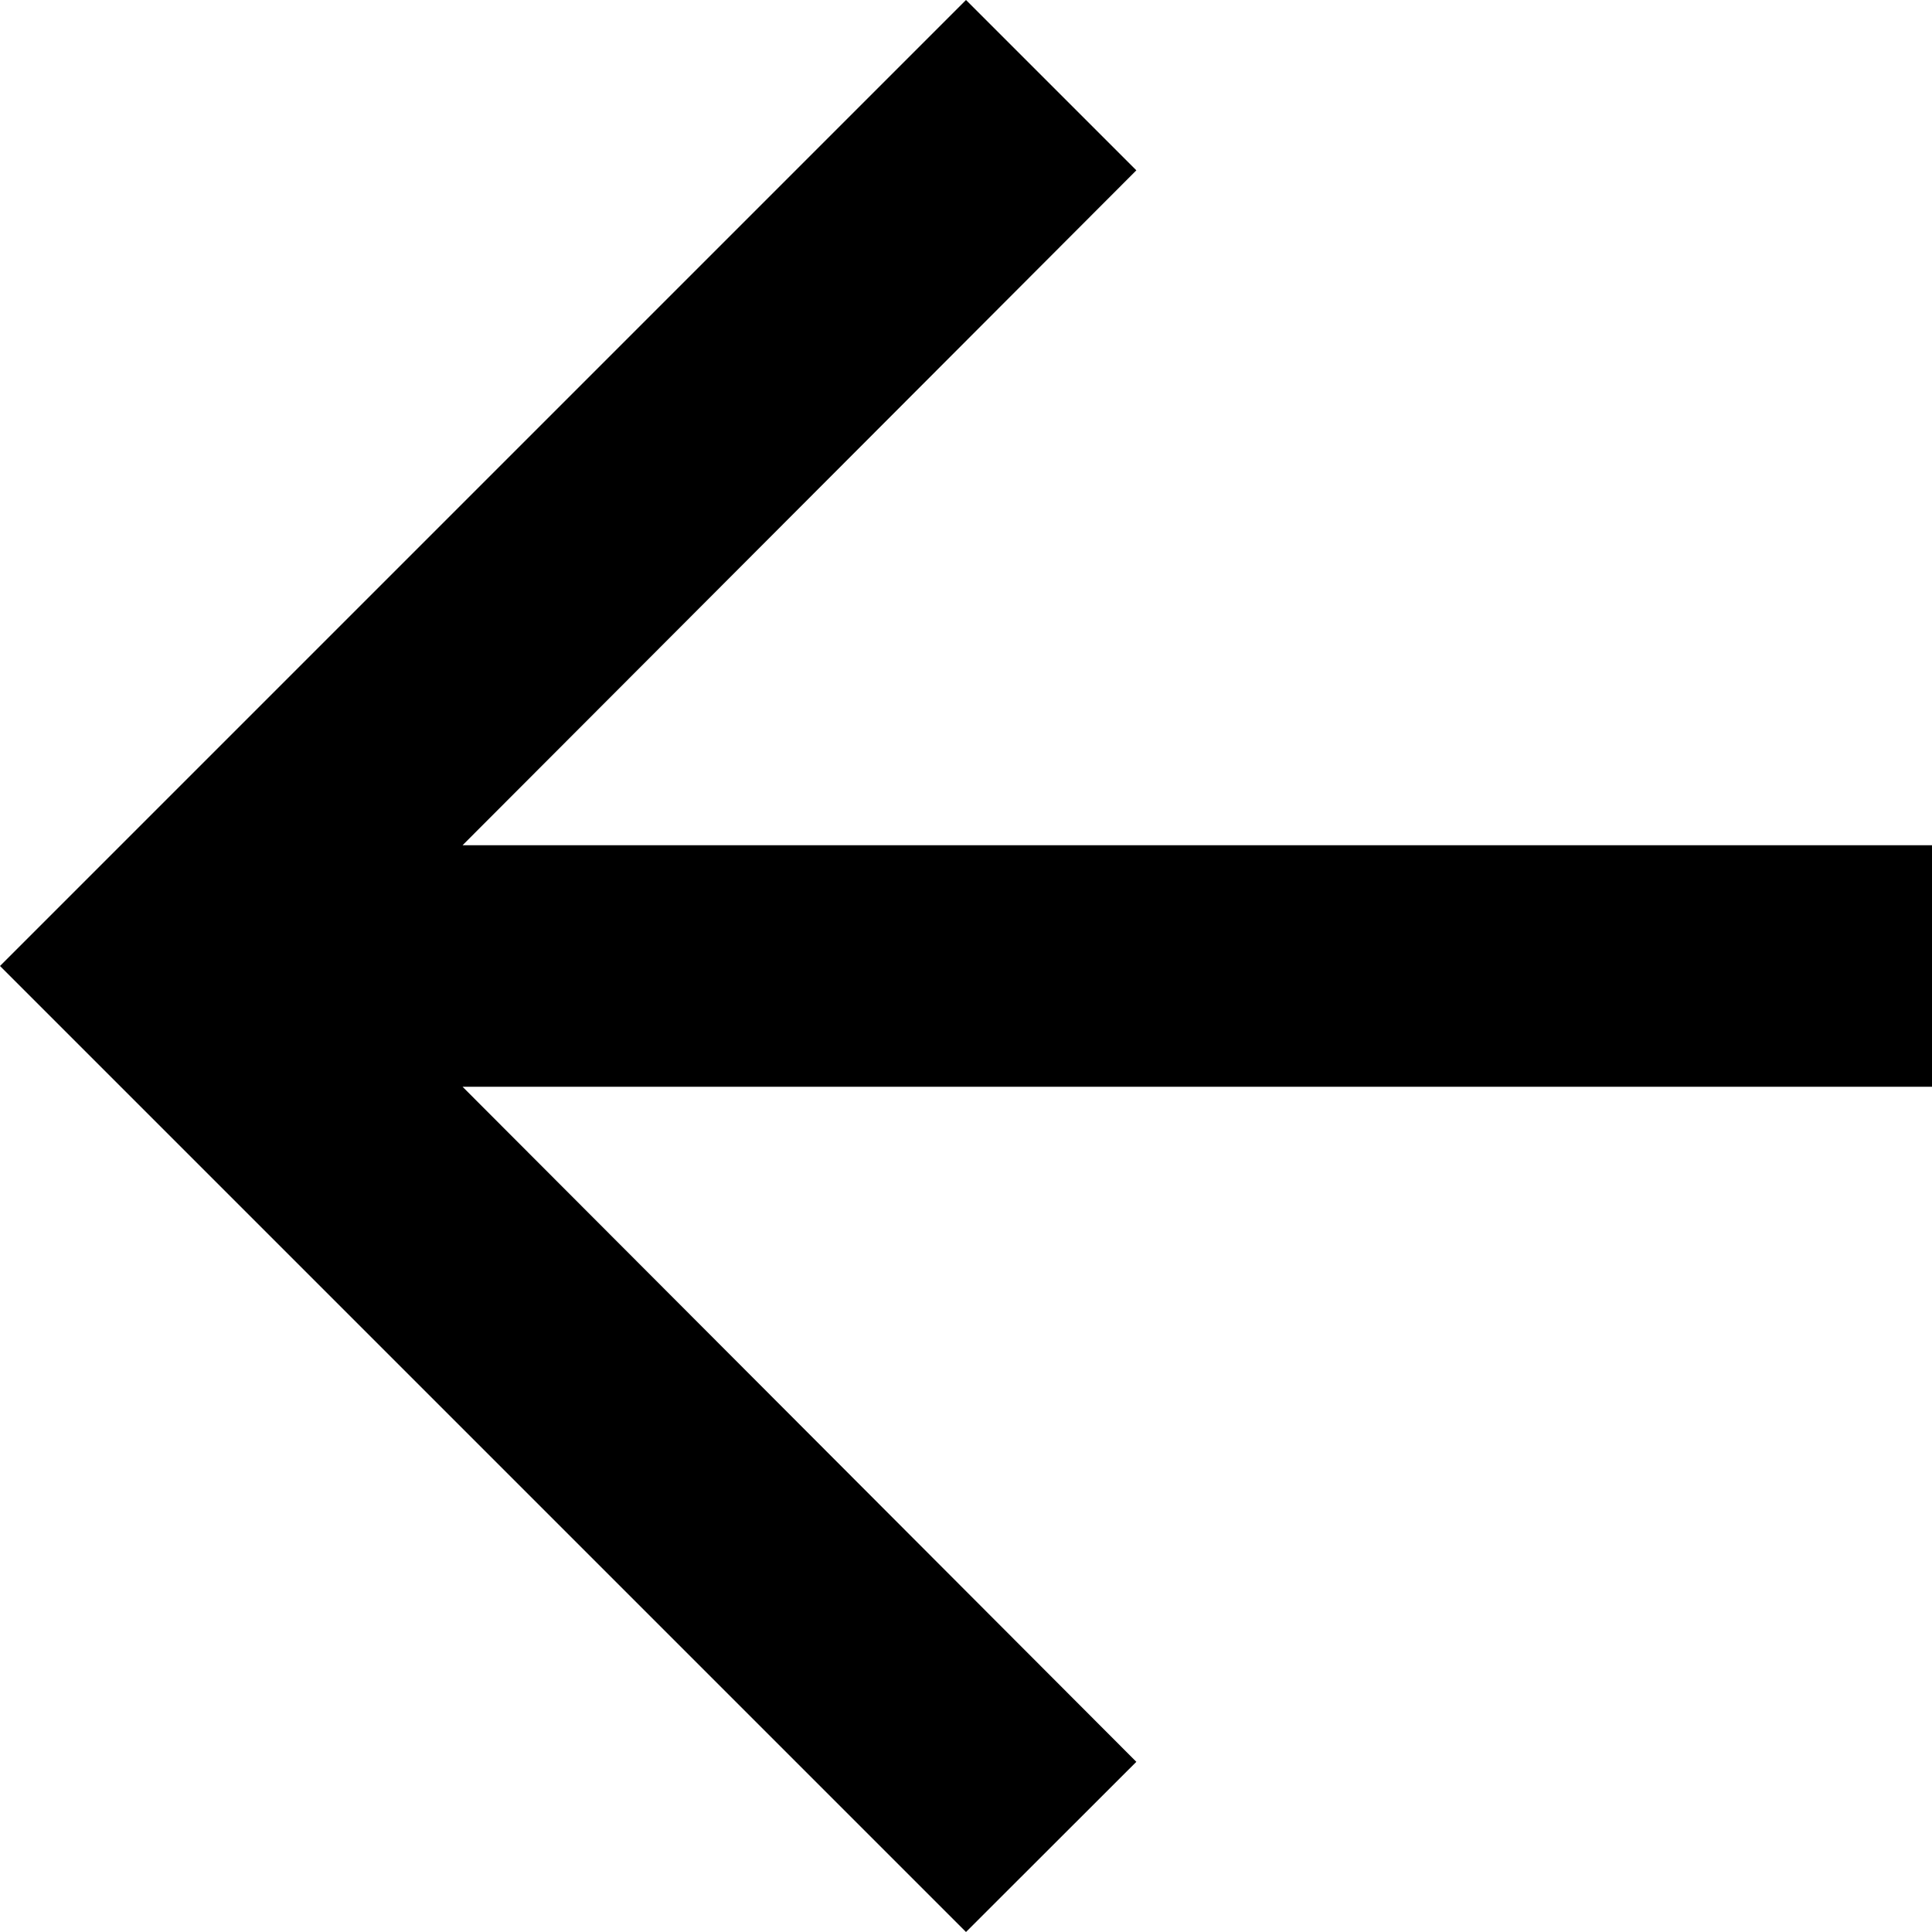
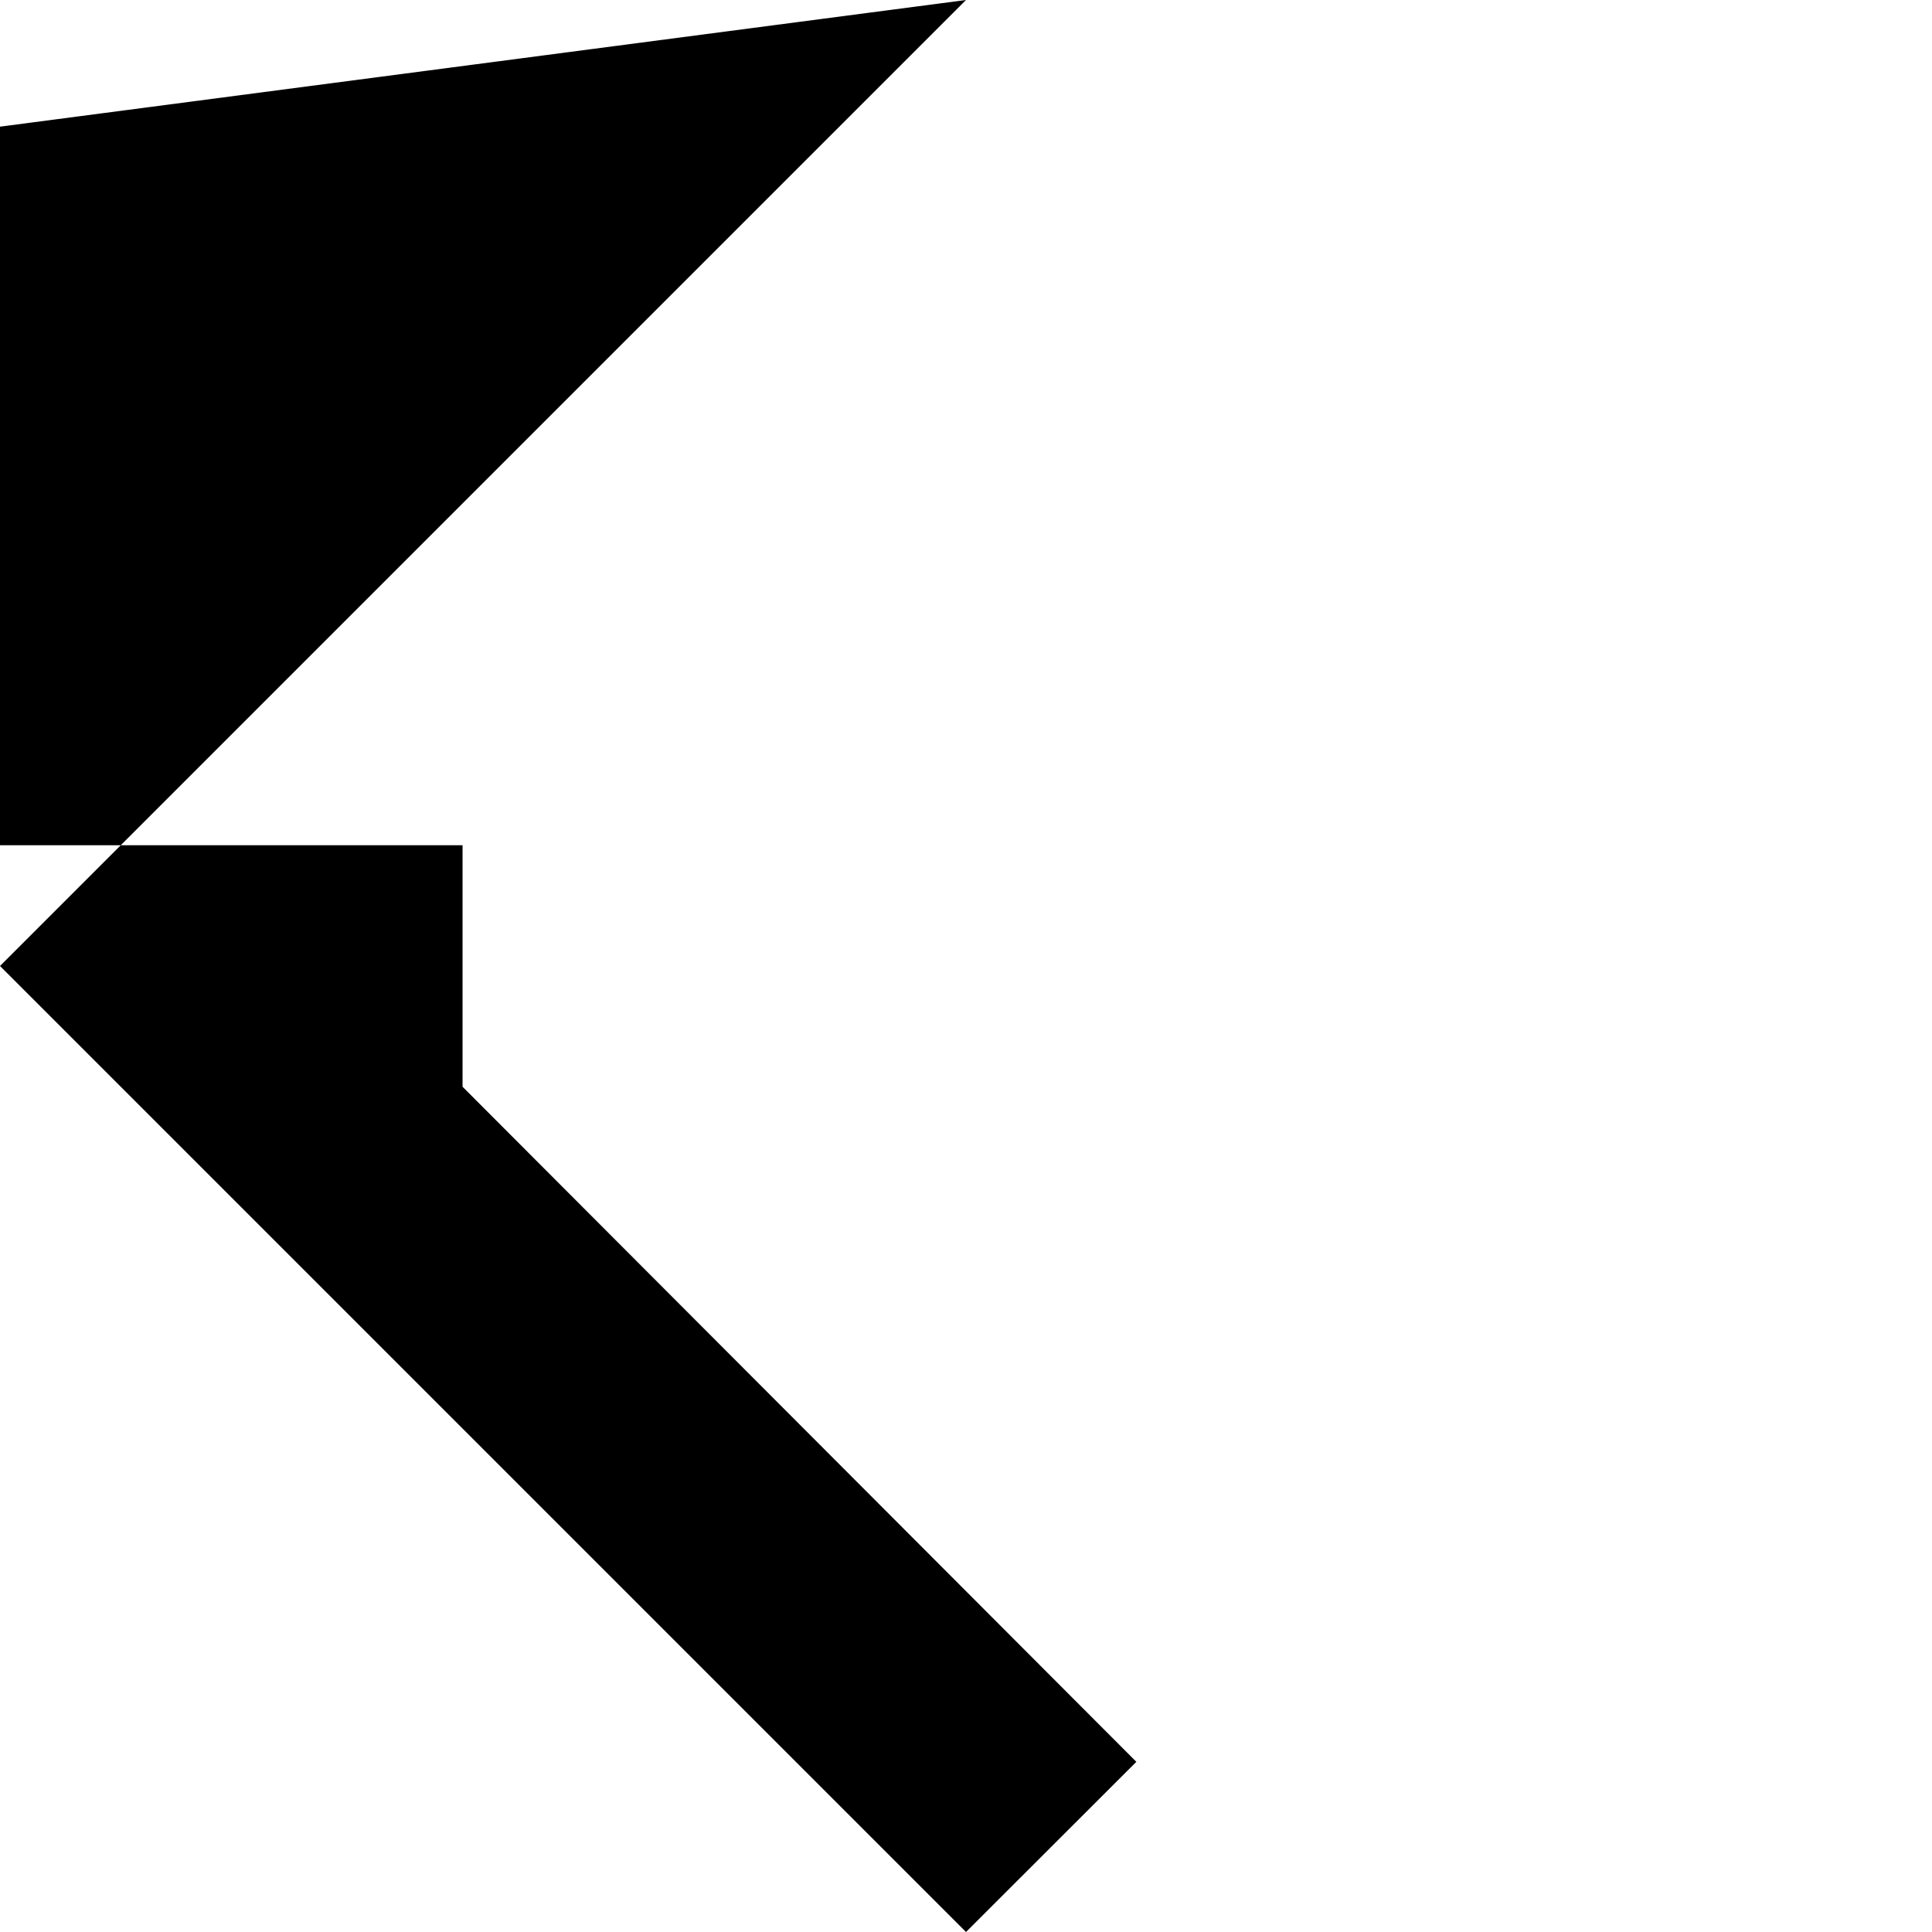
<svg xmlns="http://www.w3.org/2000/svg" width="12" height="12" viewBox="0 0 12 12">
  <defs>
    <style>.a{fill:#000;}</style>
  </defs>
-   <path class="a" d="M12,6,10.942,7.057l4.185,4.193H6v1.5h9.127l-4.185,4.192L12,18l6-6Z" transform="translate(-6 -6) rotate(180 12 12)" />
+   <path class="a" d="M12,6,10.942,7.057l4.185,4.193v1.5h9.127l-4.185,4.192L12,18l6-6Z" transform="translate(-6 -6) rotate(180 12 12)" />
</svg>